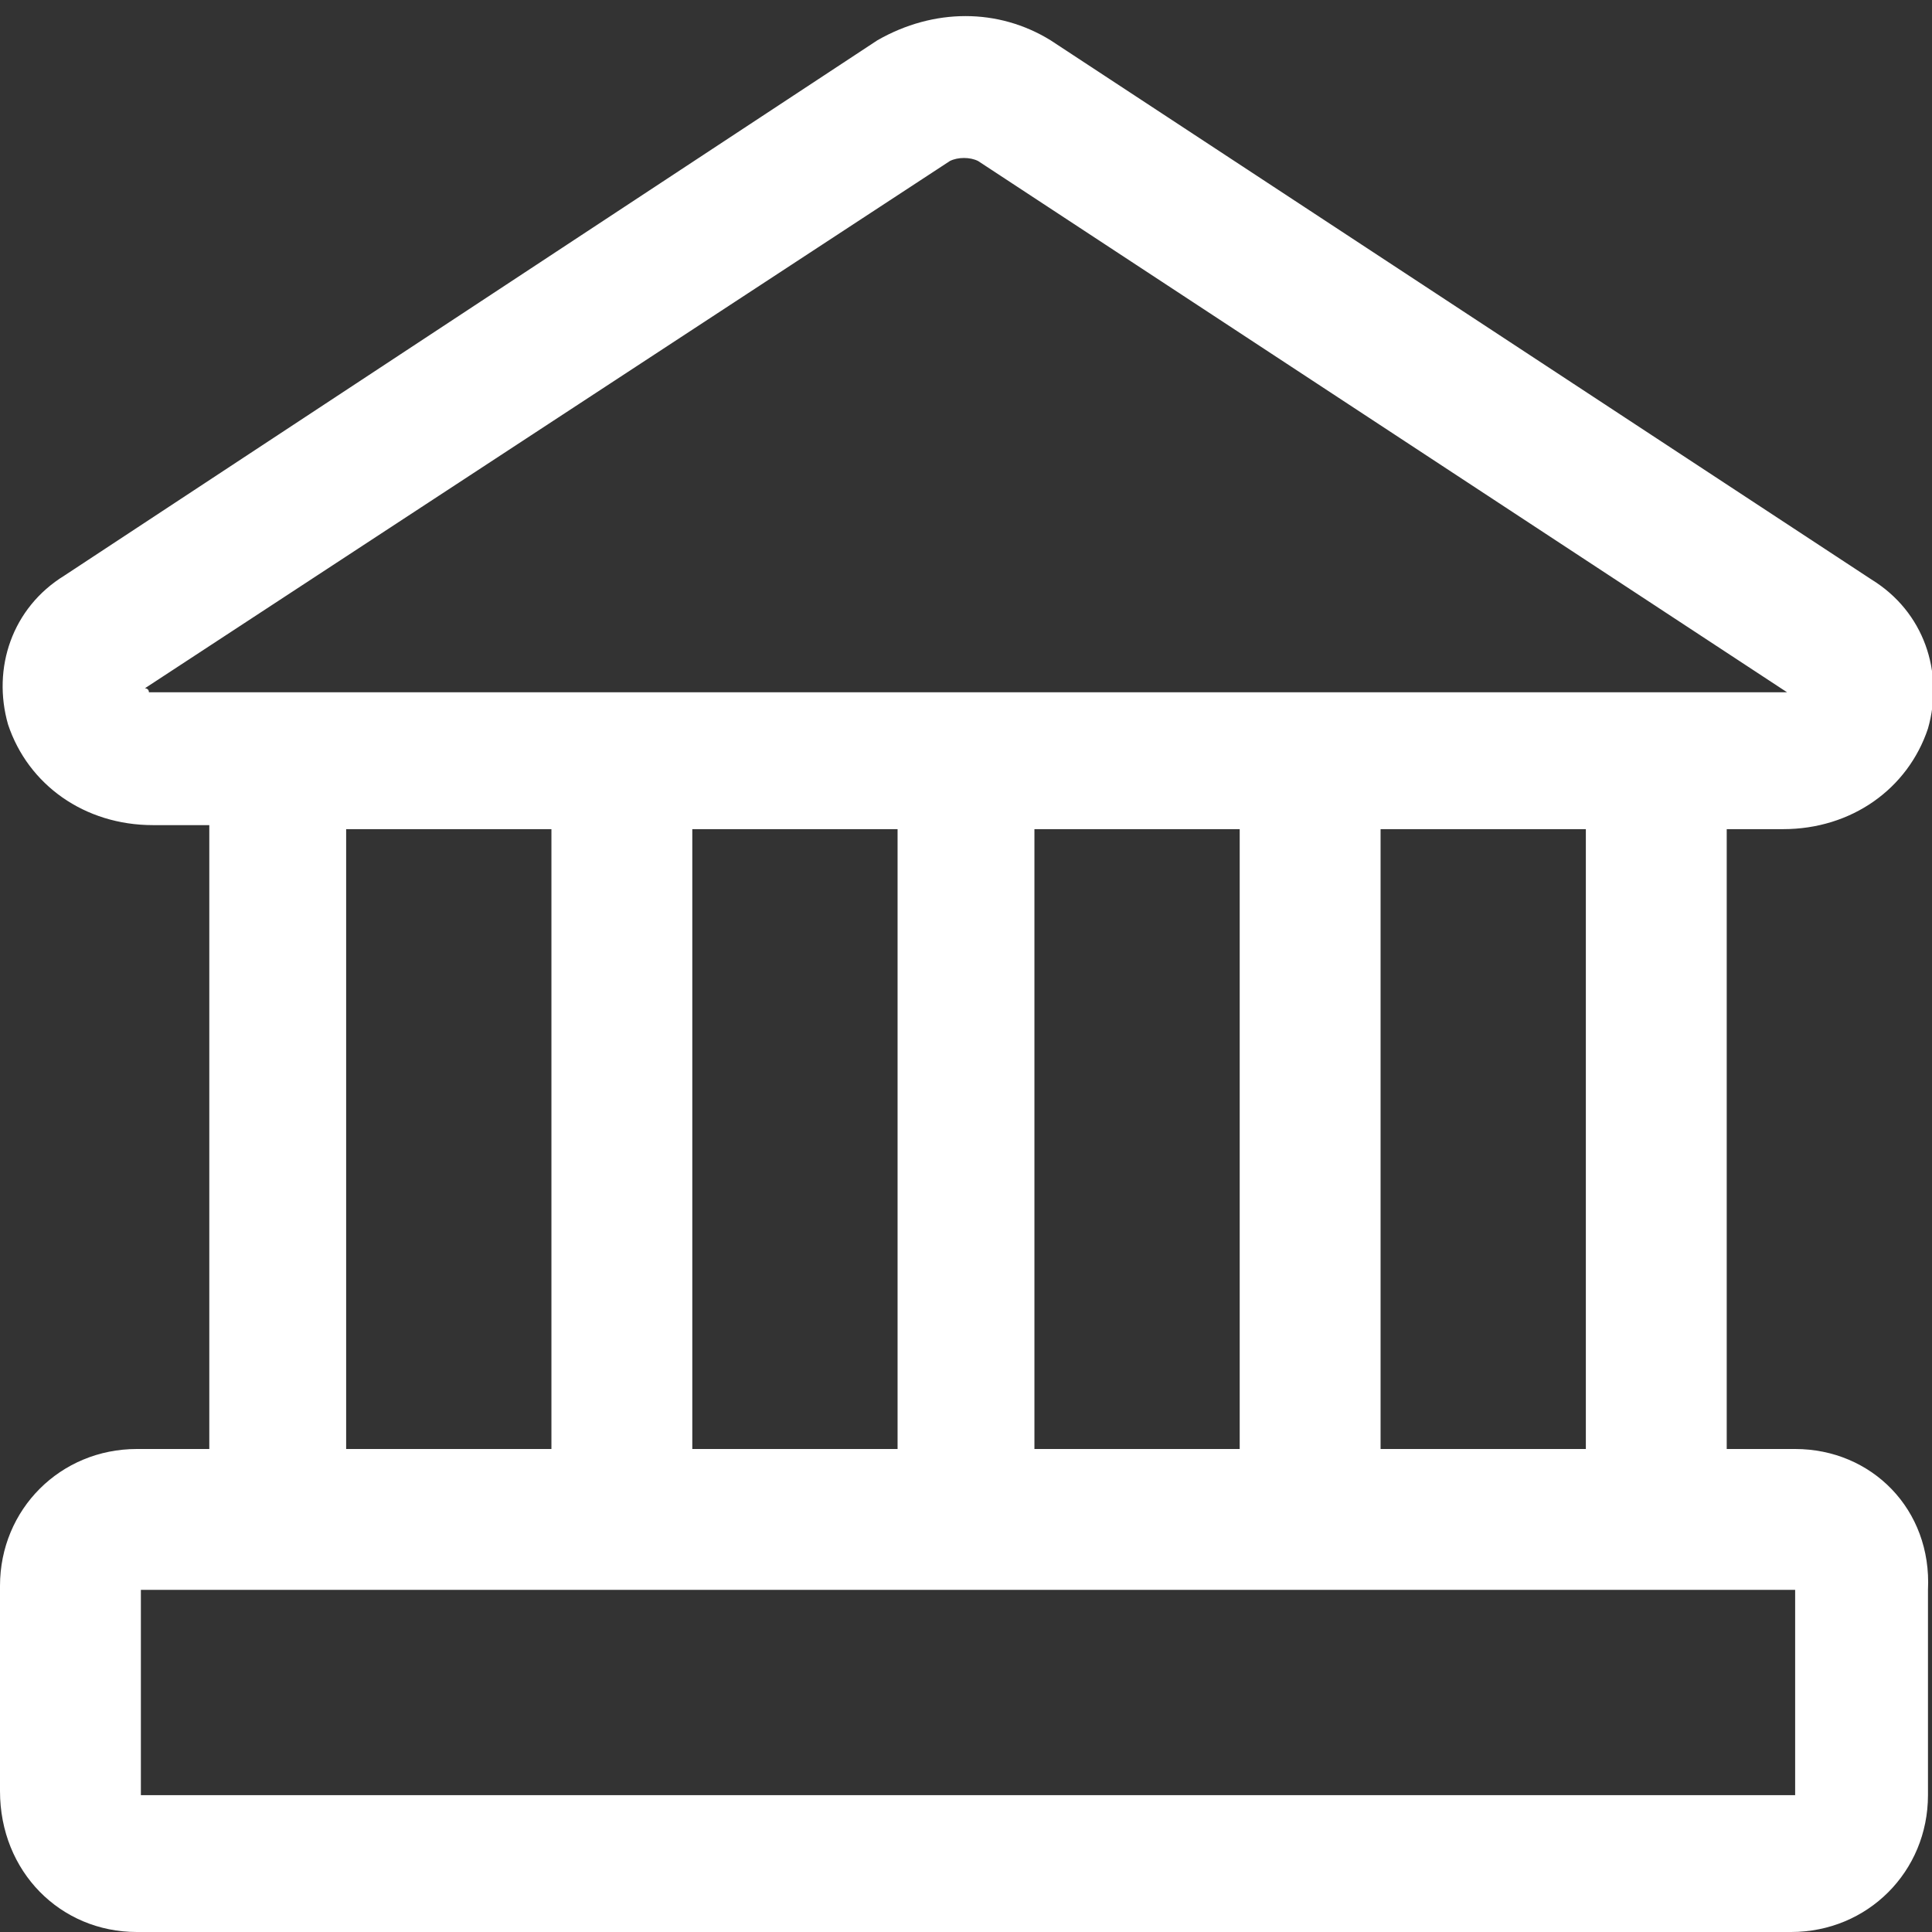
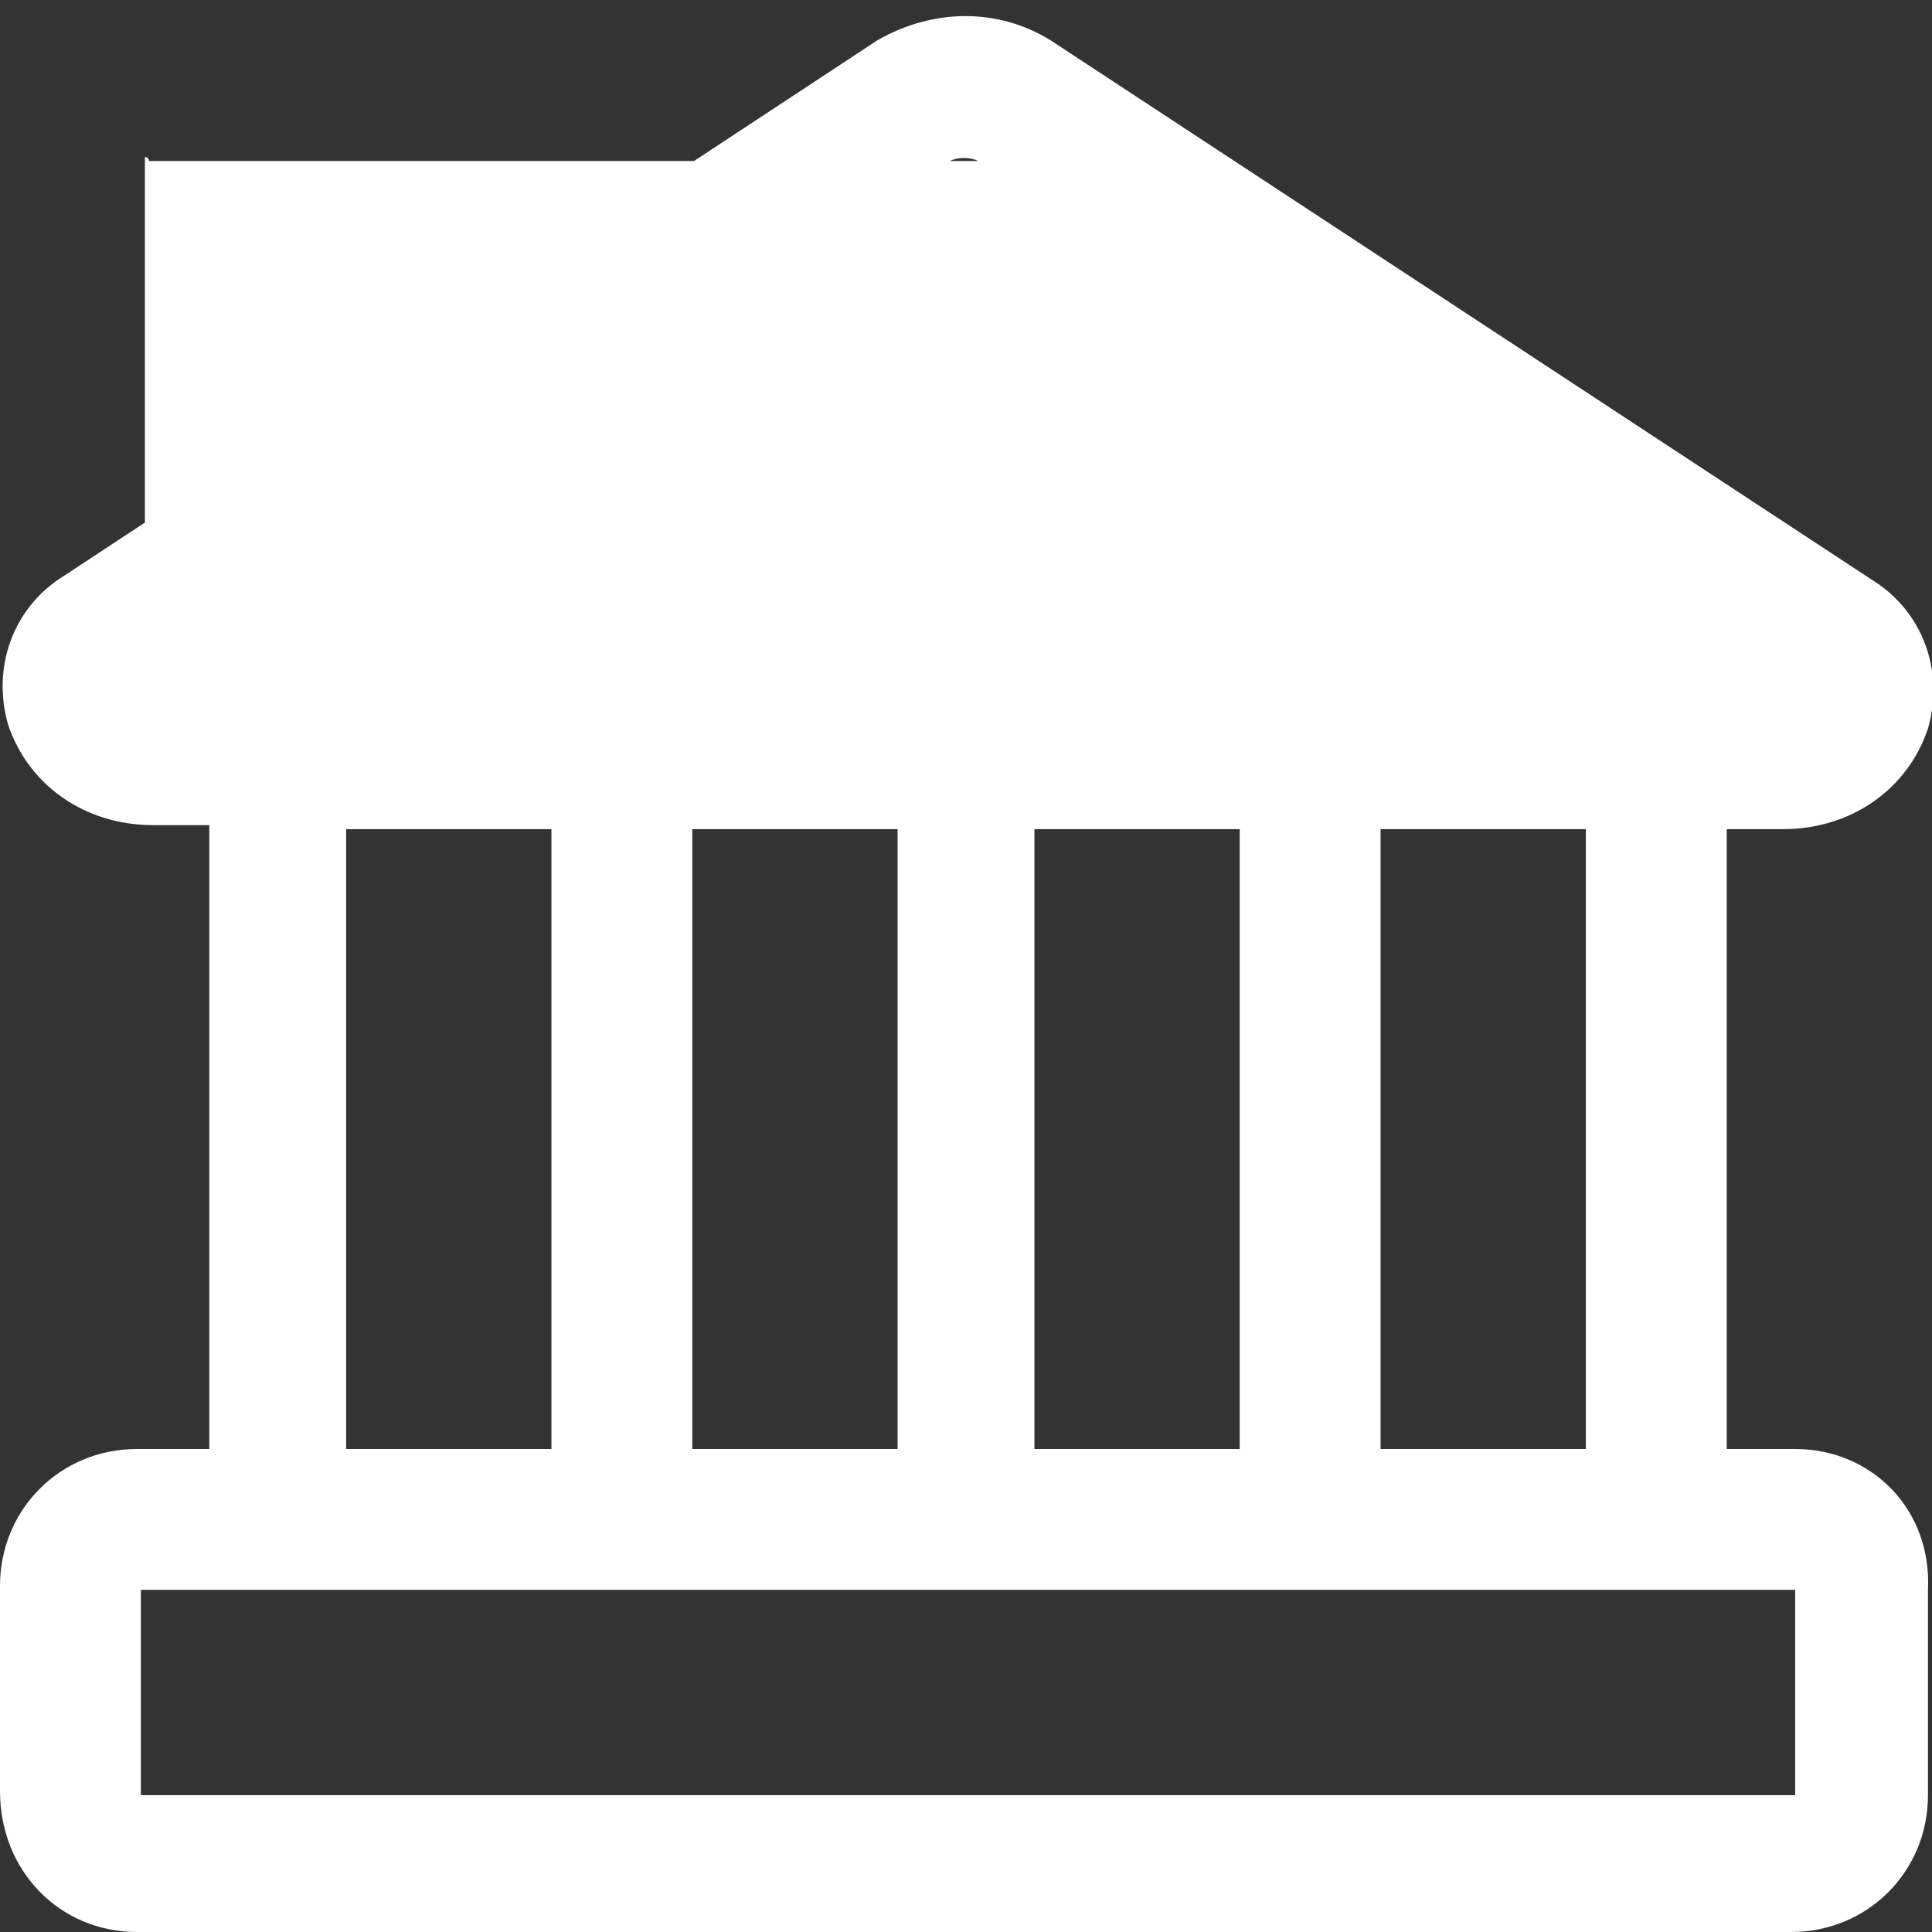
<svg xmlns="http://www.w3.org/2000/svg" viewBox="0 0 48 48">
  <rect x="0" y="0" width="48" height="48" fill="#333333" stroke="none" />
-   <path fill="#2870ed" d="M44.6 36h-1.7V20.6h1.4c1.7 0 3.1-1 3.6-2.5.4-1.4-.1-2.9-1.4-3.7L26.1 1c-1.3-.8-2.9-.8-4.3 0L1.6 14.3C.3 15.1-.2 16.6.2 18c.5 1.5 1.9 2.5 3.6 2.5h1.4V36H3.4C1.5 36 0 37.5 0 39.4v5.1c0 2 1.5 3.5 3.4 3.5h41.1c1.9 0 3.4-1.5 3.4-3.4v-5.1c.1-2-1.4-3.5-3.3-3.5zm-5.2 0h-5.1V20.6h5.1V36zM22.3 20.6V36h-5.1V20.6h5.1zm3.4 0h5.1V36h-5.1V20.6zM3.6 17.1L23.6 4c.2-.1.5-.1.7 0l20.1 13.2H3.7c0-.1-.1-.1-.1-.1zm5 3.5h5.1V36H8.6V20.6zm36 24H3.5v-5.1h41.1v5.1z" style="fill: #ffffff;" />
+   <path fill="#2870ed" d="M44.6 36h-1.7V20.6h1.4c1.7 0 3.1-1 3.6-2.5.4-1.4-.1-2.9-1.4-3.7L26.1 1c-1.3-.8-2.9-.8-4.3 0L1.6 14.3C.3 15.1-.2 16.6.2 18c.5 1.5 1.9 2.5 3.6 2.5h1.4V36H3.4C1.5 36 0 37.5 0 39.4v5.1c0 2 1.5 3.5 3.4 3.5h41.1c1.9 0 3.4-1.5 3.4-3.4v-5.1c.1-2-1.4-3.5-3.3-3.5zm-5.2 0h-5.1V20.6h5.1V36zM22.3 20.6V36h-5.1V20.6h5.1zm3.4 0h5.1V36h-5.1V20.6zM3.6 17.1L23.6 4c.2-.1.5-.1.7 0H3.7c0-.1-.1-.1-.1-.1zm5 3.5h5.1V36H8.6V20.6zm36 24H3.5v-5.1h41.1v5.1z" style="fill: #ffffff;" />
</svg>